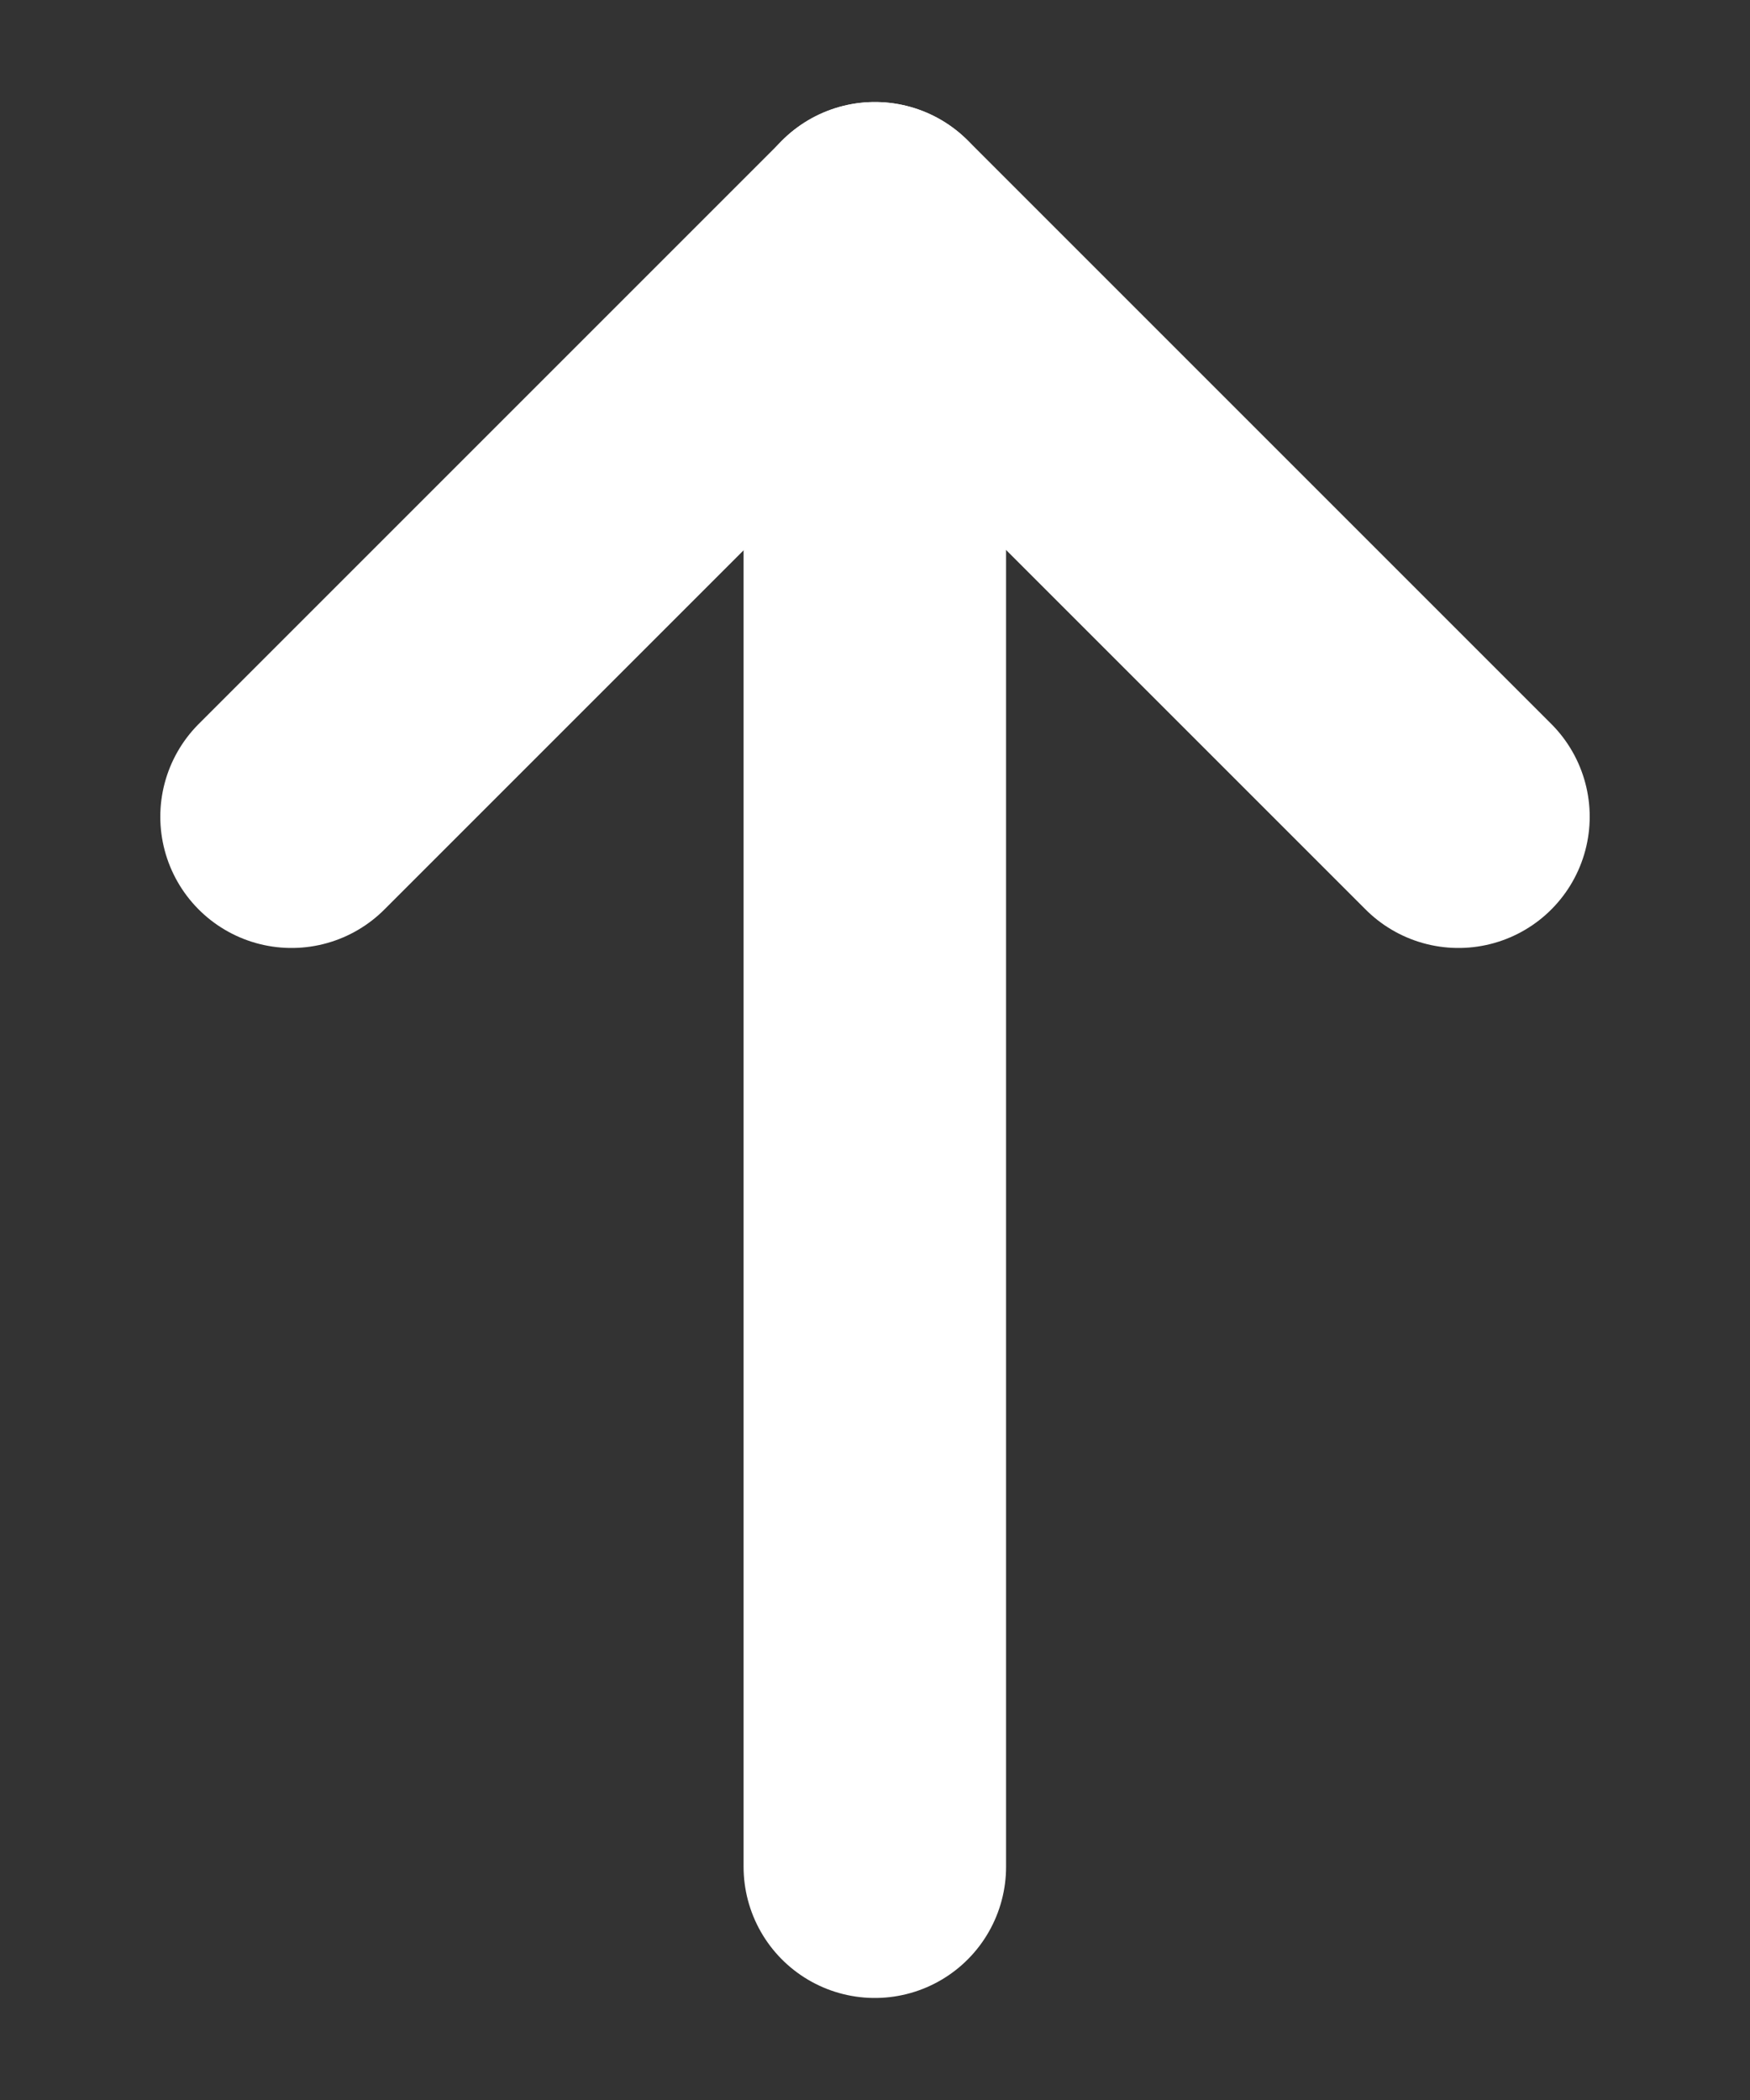
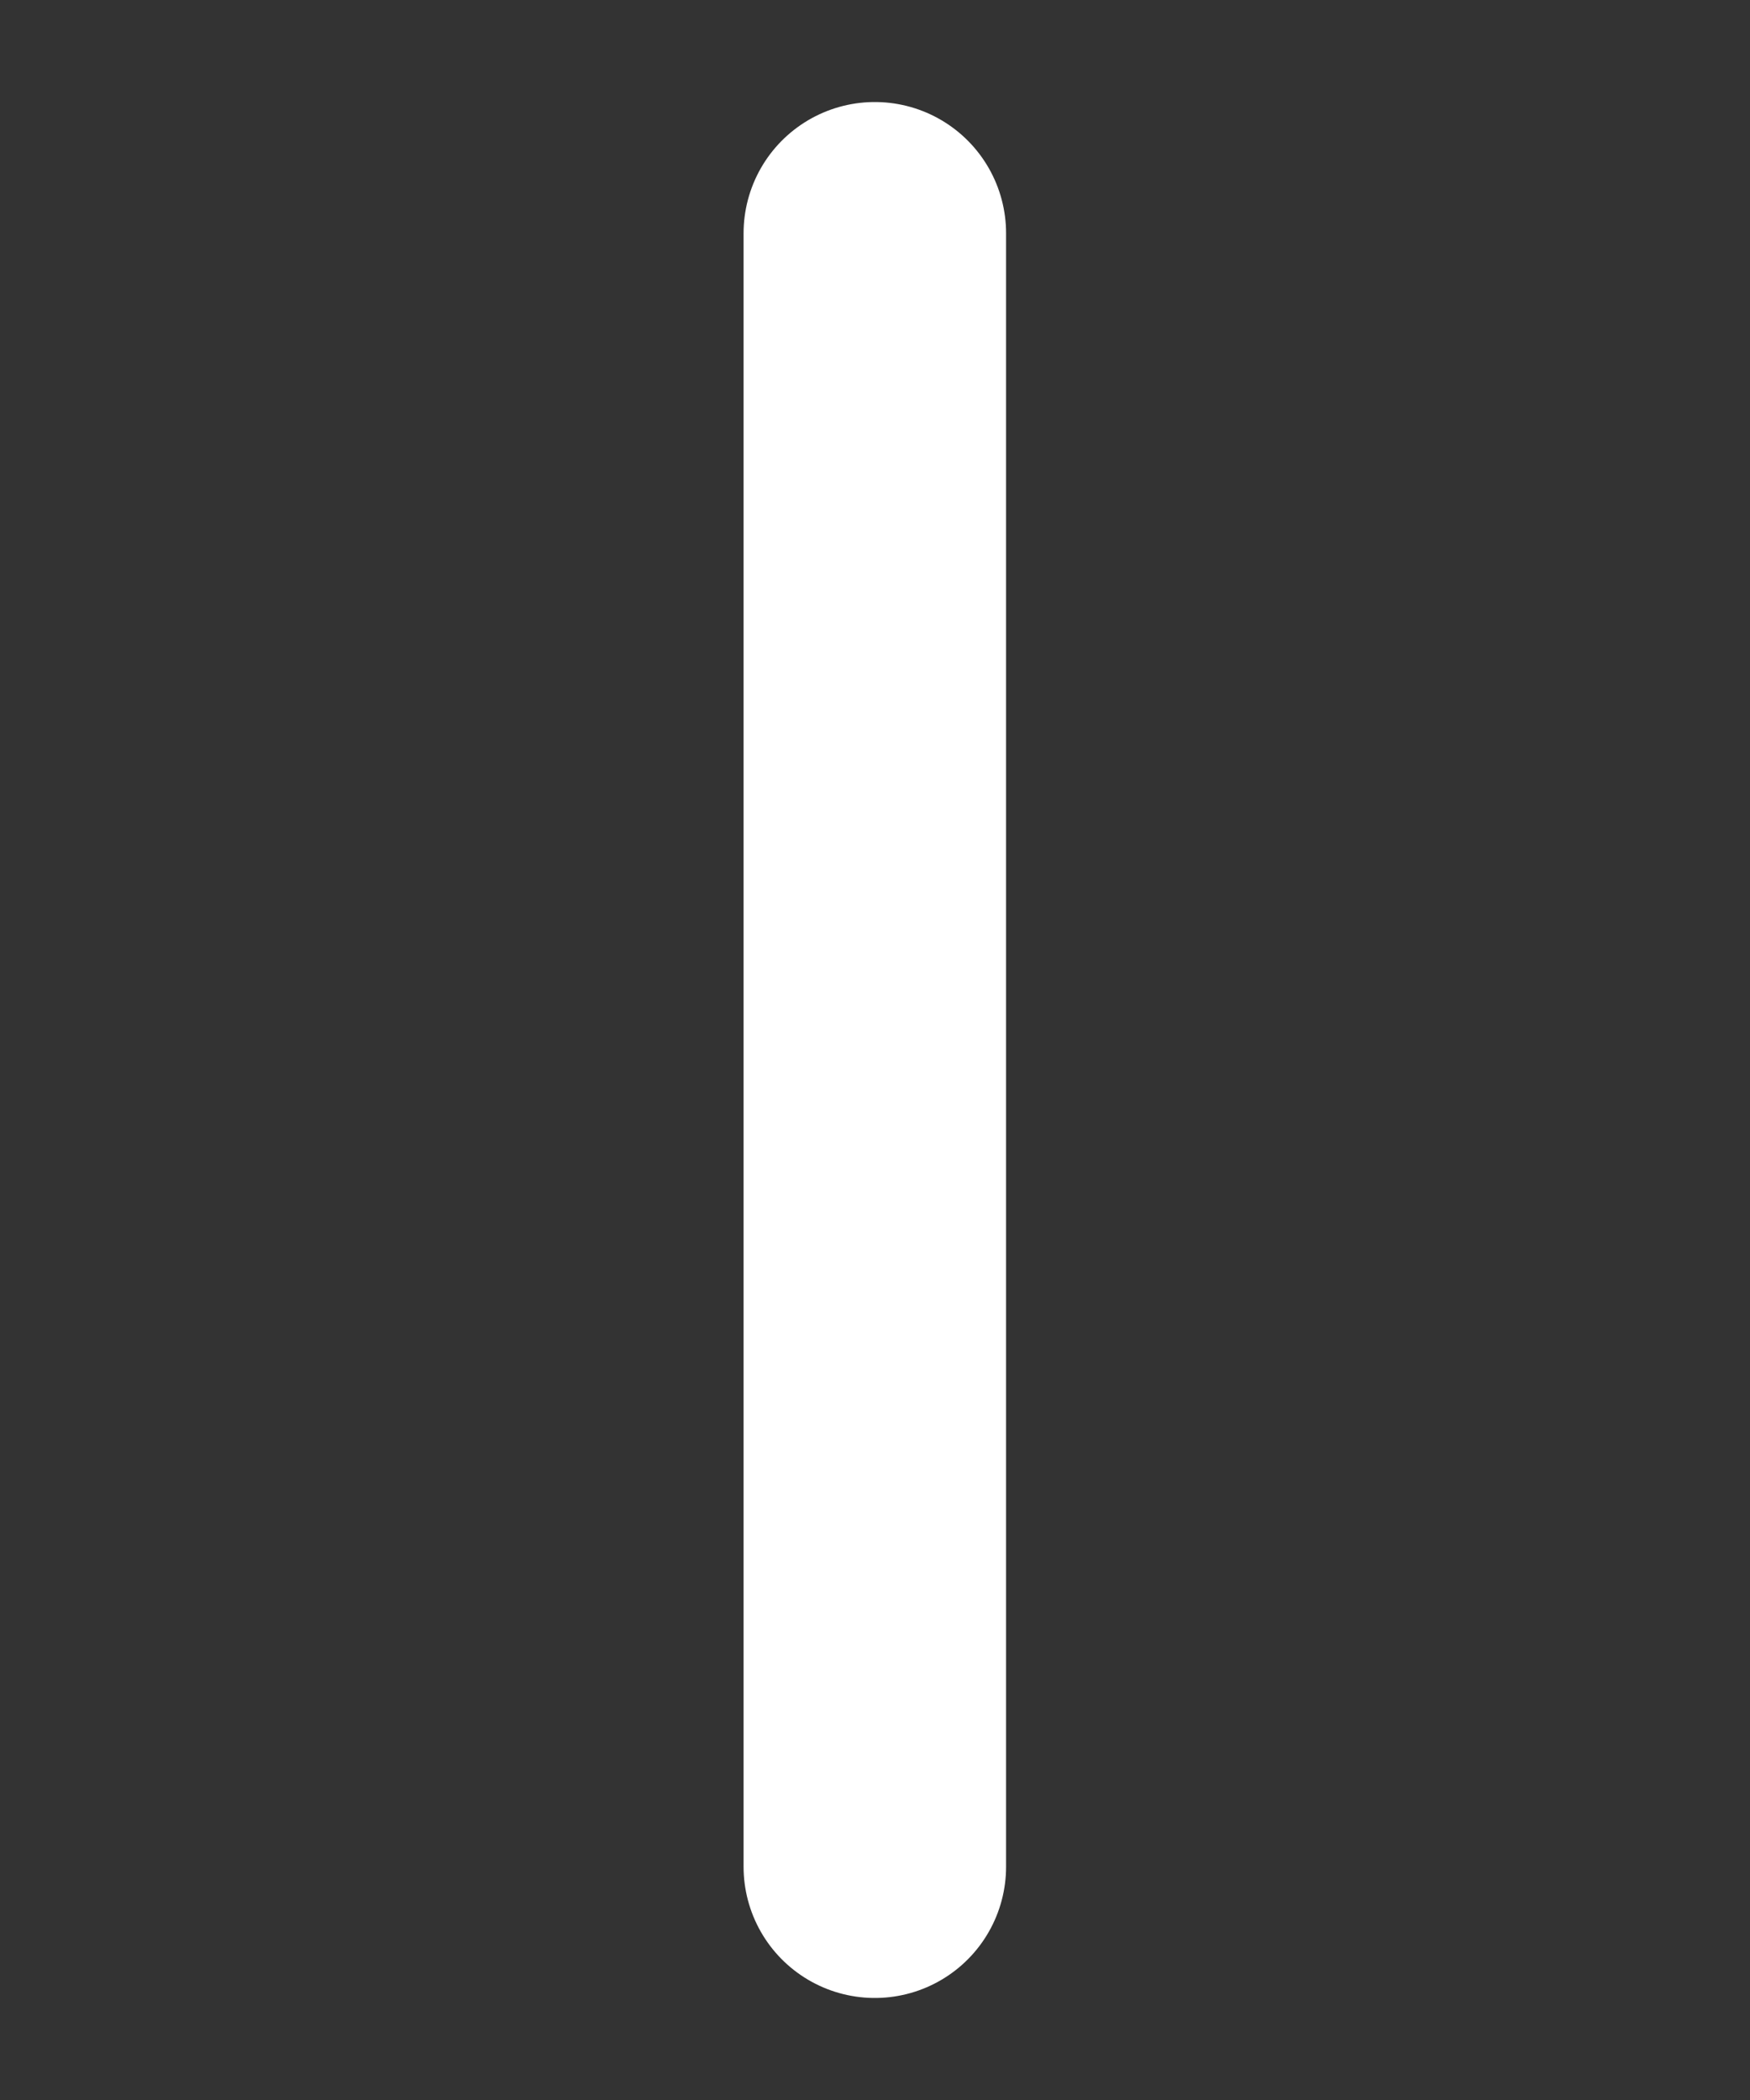
<svg xmlns="http://www.w3.org/2000/svg" width="10" height="12" viewBox="0 0 10 12" fill="none">
  <rect x="0" y="0" width="10" height="12" fill="#333333" stroke="none" />
  <path d="M4.999 1.333V10.667" stroke="white" stroke-width="1.5" stroke-linecap="round" stroke-linejoin="round" />
-   <path d="M1.666 4.667L5 1.333L8.334 4.667" stroke="white" stroke-width="1.5" stroke-linecap="round" stroke-linejoin="round" />
</svg>